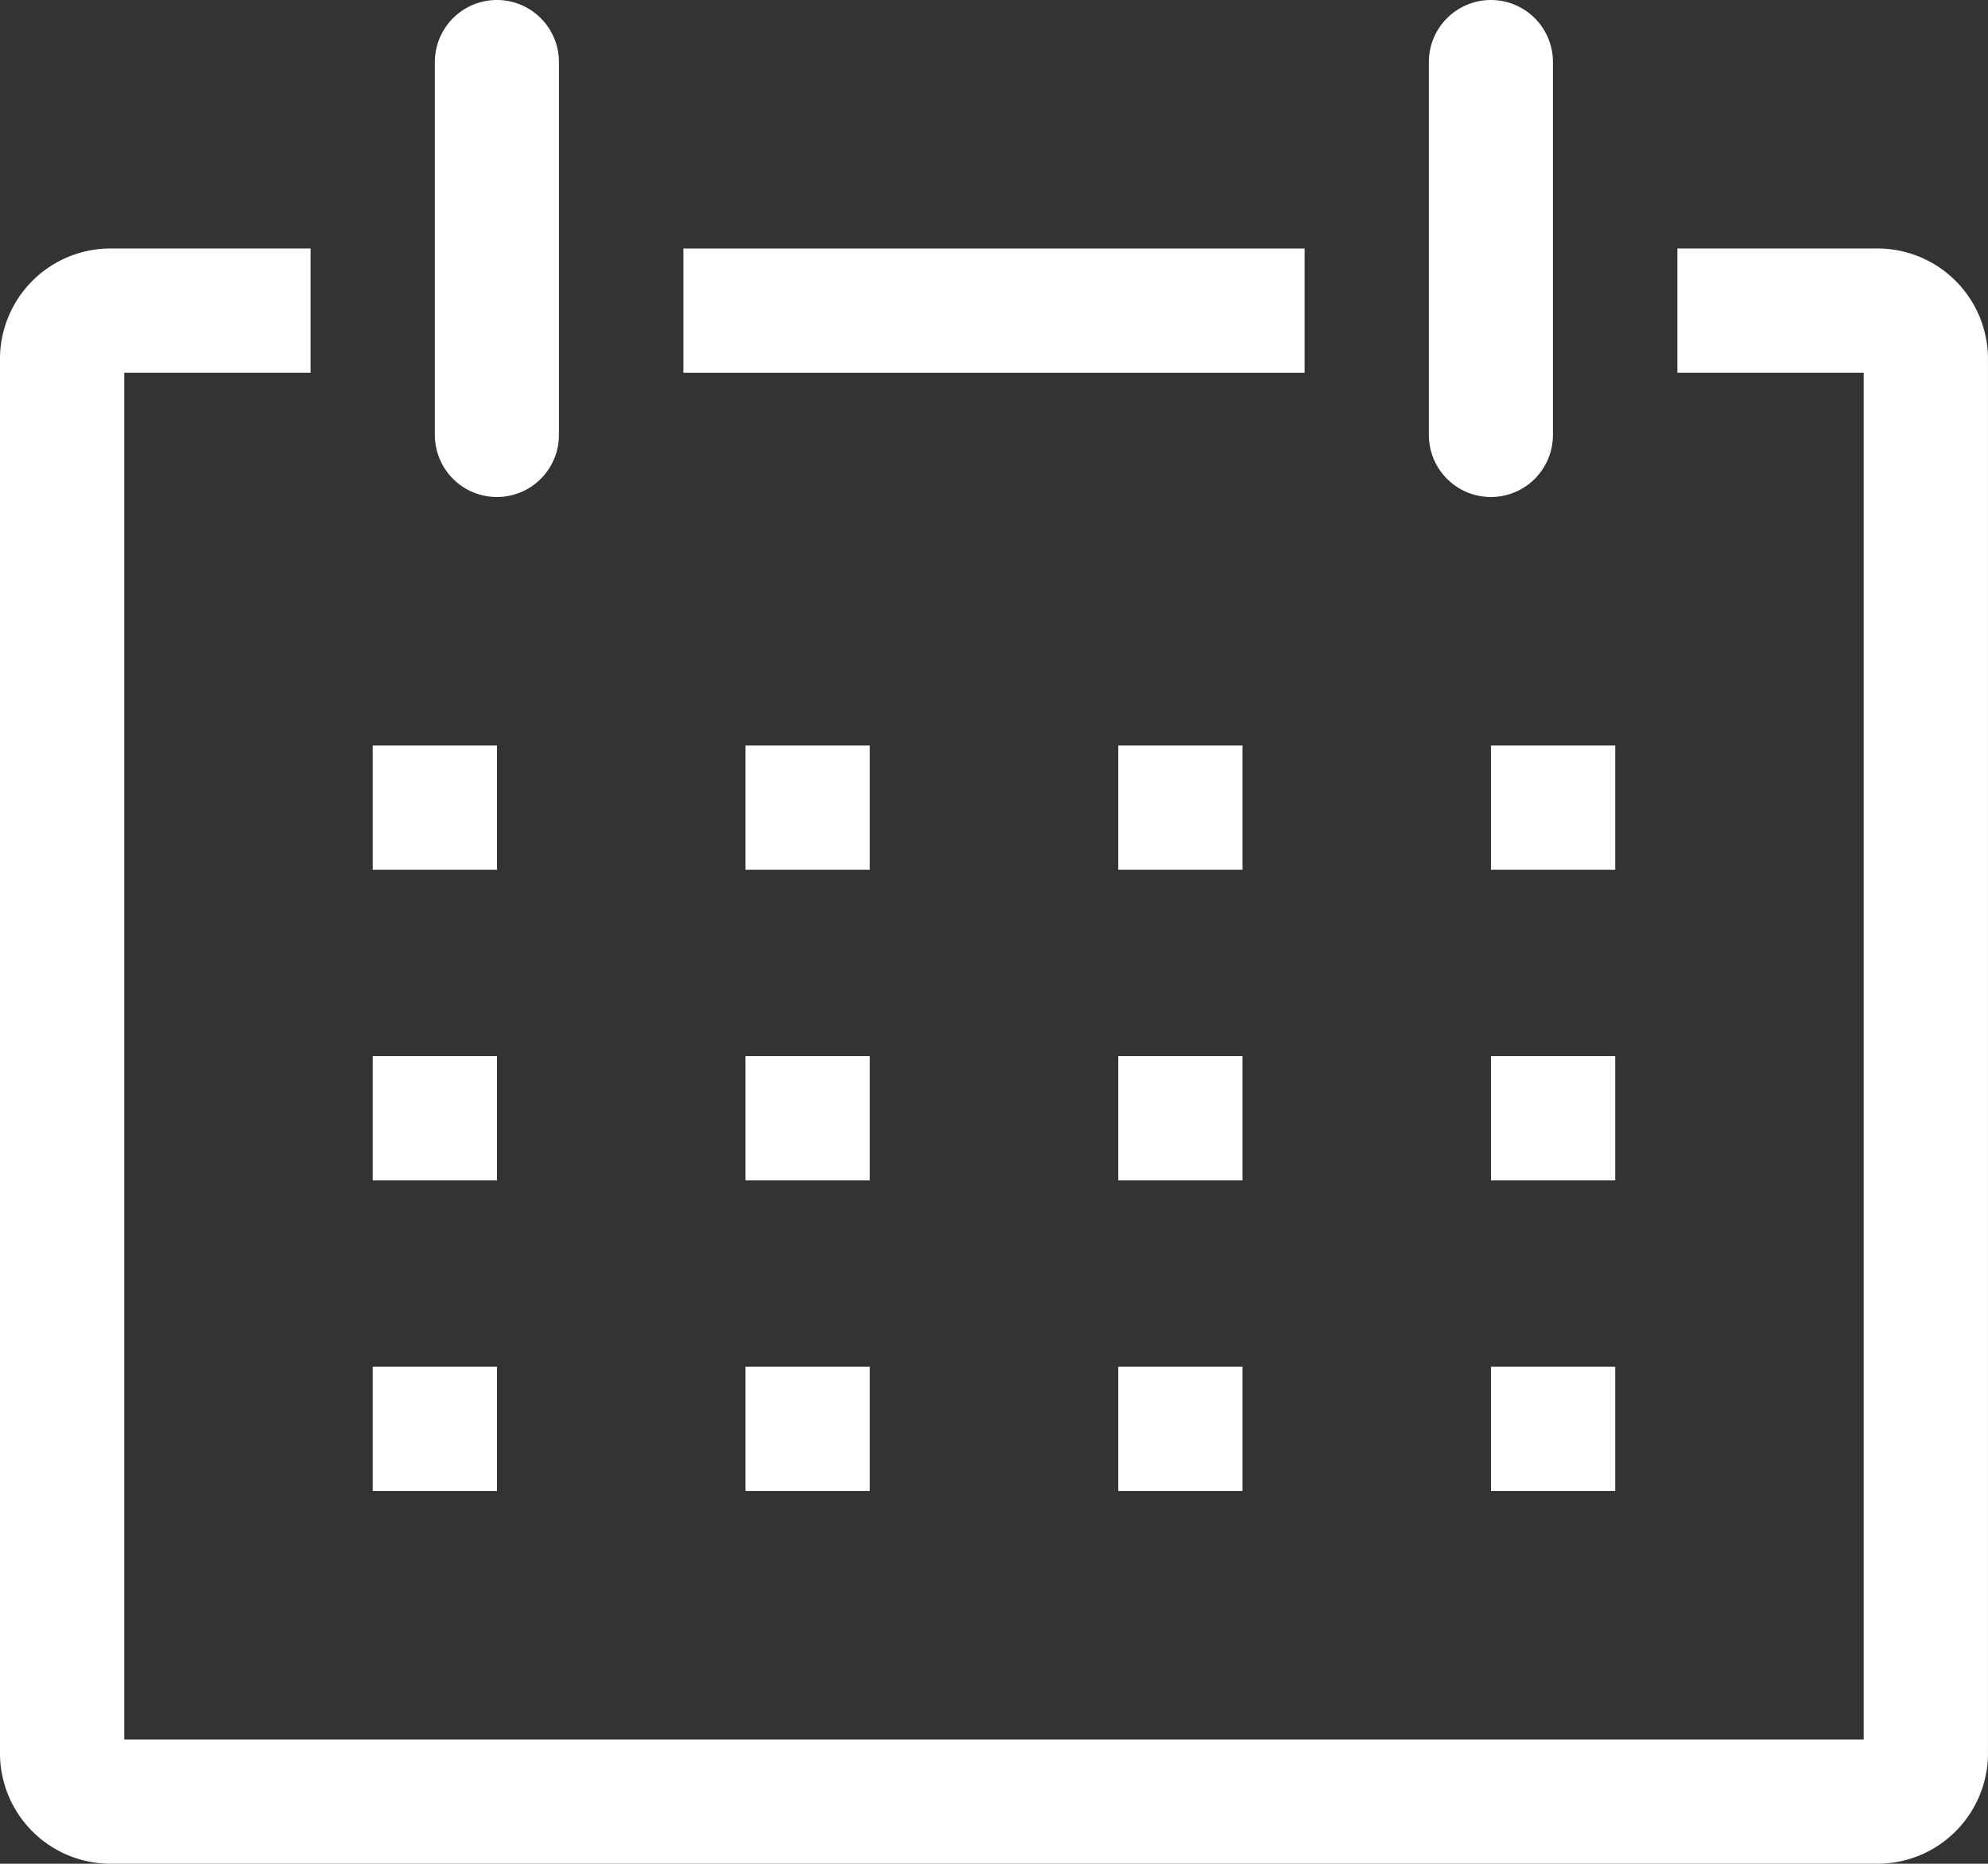
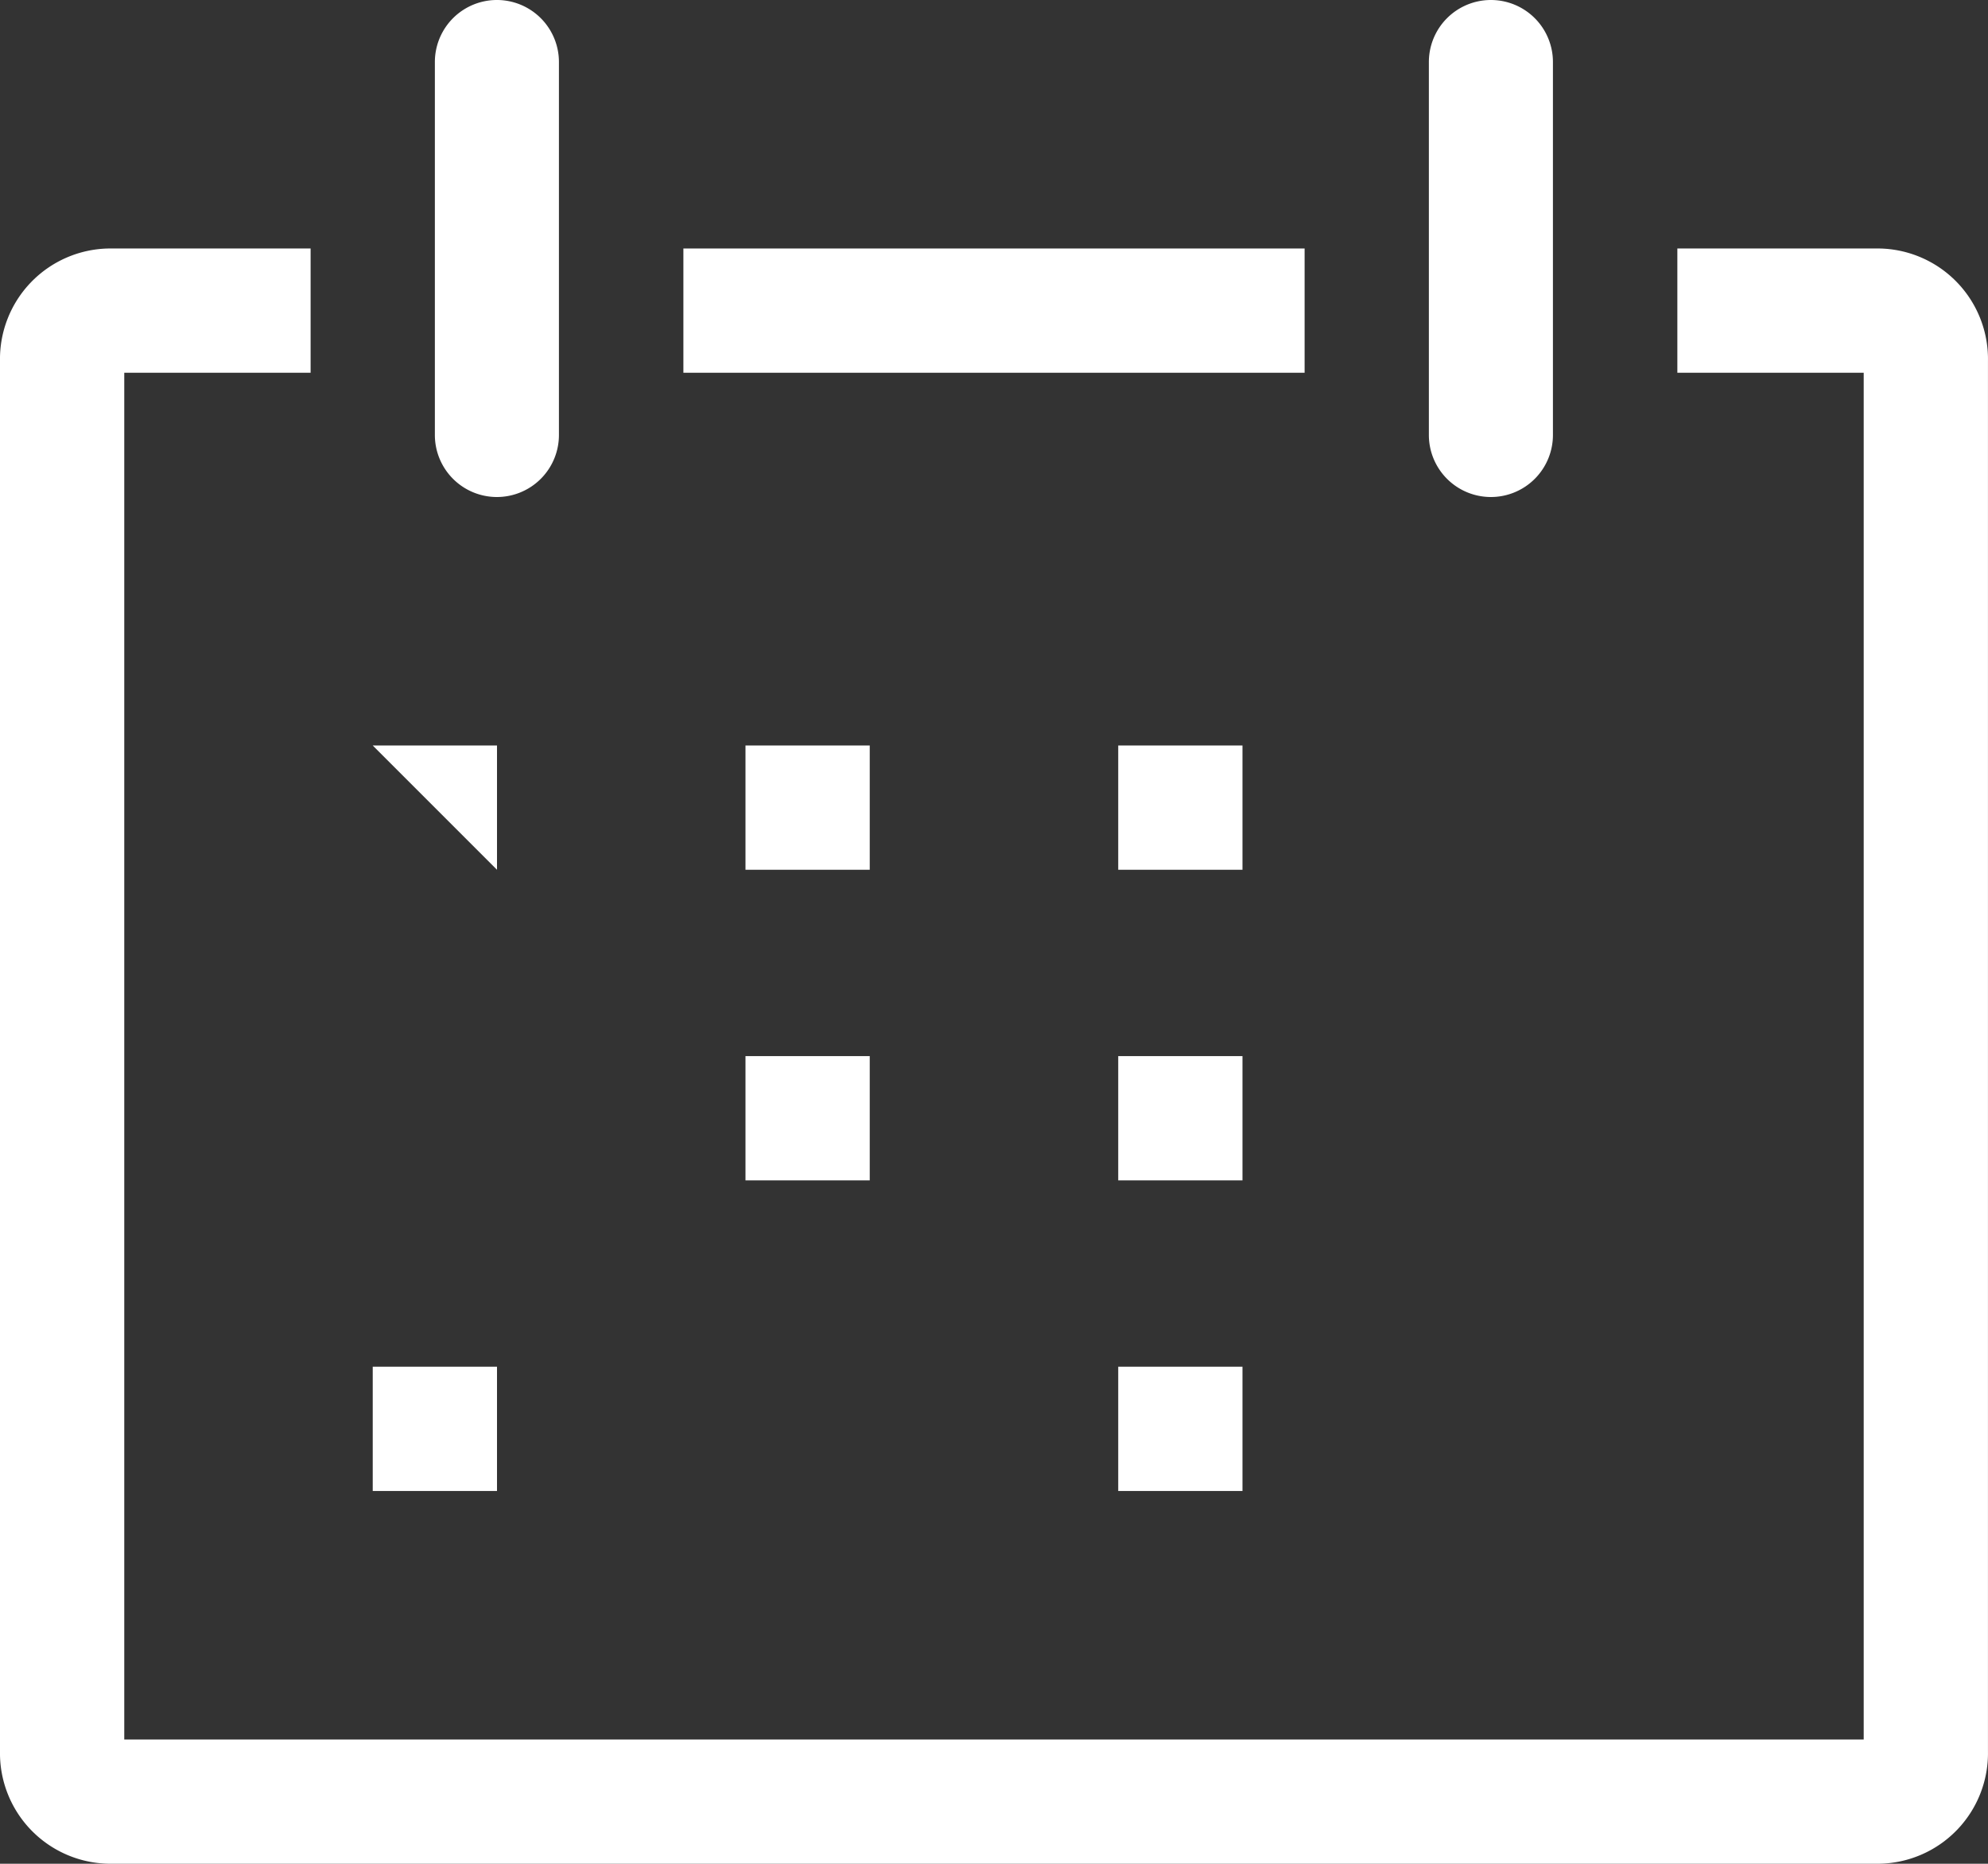
<svg xmlns="http://www.w3.org/2000/svg" id="date-line" width="60.892" height="57.085" viewBox="0 0 60.892 57.085">
  <rect x="0" y="0" width="60.892" height="57.085" fill="#333333" stroke="none" />
  <path id="Path_23" data-name="Path 23" d="M59.561,6H53.377V9.806h5.708V51.668H5.806V9.806h5.708V6H5.33A3.387,3.387,0,0,0,2,9.444V52.029a3.387,3.387,0,0,0,3.33,3.444H59.561a3.387,3.387,0,0,0,3.33-3.444V9.444A3.387,3.387,0,0,0,59.561,6Z" transform="translate(-2 1.611)" fill="#fff" />
-   <path id="Path_24" data-name="Path 24" d="M8,14h3.806v3.806H8Z" transform="translate(3.417 8.834)" fill="#fff" />
+   <path id="Path_24" data-name="Path 24" d="M8,14h3.806v3.806Z" transform="translate(3.417 8.834)" fill="#fff" />
  <path id="Path_25" data-name="Path 25" d="M14,14h3.806v3.806H14Z" transform="translate(8.834 8.834)" fill="#fff" />
  <path id="Path_26" data-name="Path 26" d="M20,14h3.806v3.806H20Z" transform="translate(14.251 8.834)" fill="#fff" />
-   <path id="Path_27" data-name="Path 27" d="M26,14h3.806v3.806H26Z" transform="translate(19.668 8.834)" fill="#fff" />
-   <path id="Path_28" data-name="Path 28" d="M8,19h3.806v3.806H8Z" transform="translate(3.417 13.348)" fill="#fff" />
  <path id="Path_29" data-name="Path 29" d="M14,19h3.806v3.806H14Z" transform="translate(8.834 13.348)" fill="#fff" />
  <path id="Path_30" data-name="Path 30" d="M20,19h3.806v3.806H20Z" transform="translate(14.251 13.348)" fill="#fff" />
-   <path id="Path_31" data-name="Path 31" d="M26,19h3.806v3.806H26Z" transform="translate(19.668 13.348)" fill="#fff" />
  <path id="Path_32" data-name="Path 32" d="M8,24h3.806v3.806H8Z" transform="translate(3.417 17.862)" fill="#fff" />
-   <path id="Path_33" data-name="Path 33" d="M14,24h3.806v3.806H14Z" transform="translate(8.834 17.862)" fill="#fff" />
  <path id="Path_34" data-name="Path 34" d="M20,24h3.806v3.806H20Z" transform="translate(14.251 17.862)" fill="#fff" />
-   <path id="Path_35" data-name="Path 35" d="M26,24h3.806v3.806H26Z" transform="translate(19.668 17.862)" fill="#fff" />
  <path id="Path_36" data-name="Path 36" d="M10.9,17.223a1.9,1.9,0,0,0,1.9-1.9V3.9A1.9,1.9,0,1,0,9,3.9V15.32A1.9,1.9,0,0,0,10.9,17.223Z" transform="translate(4.32 -2)" fill="#fff" />
  <path id="Path_37" data-name="Path 37" d="M26.9,17.223a1.9,1.9,0,0,0,1.9-1.9V3.9A1.9,1.9,0,1,0,25,3.9V15.32A1.9,1.9,0,0,0,26.9,17.223Z" transform="translate(18.766 -2)" fill="#fff" />
  <path id="Path_38" data-name="Path 38" d="M13,6H32.028V9.806H13Z" transform="translate(7.932 1.611)" fill="#fff" />
</svg>